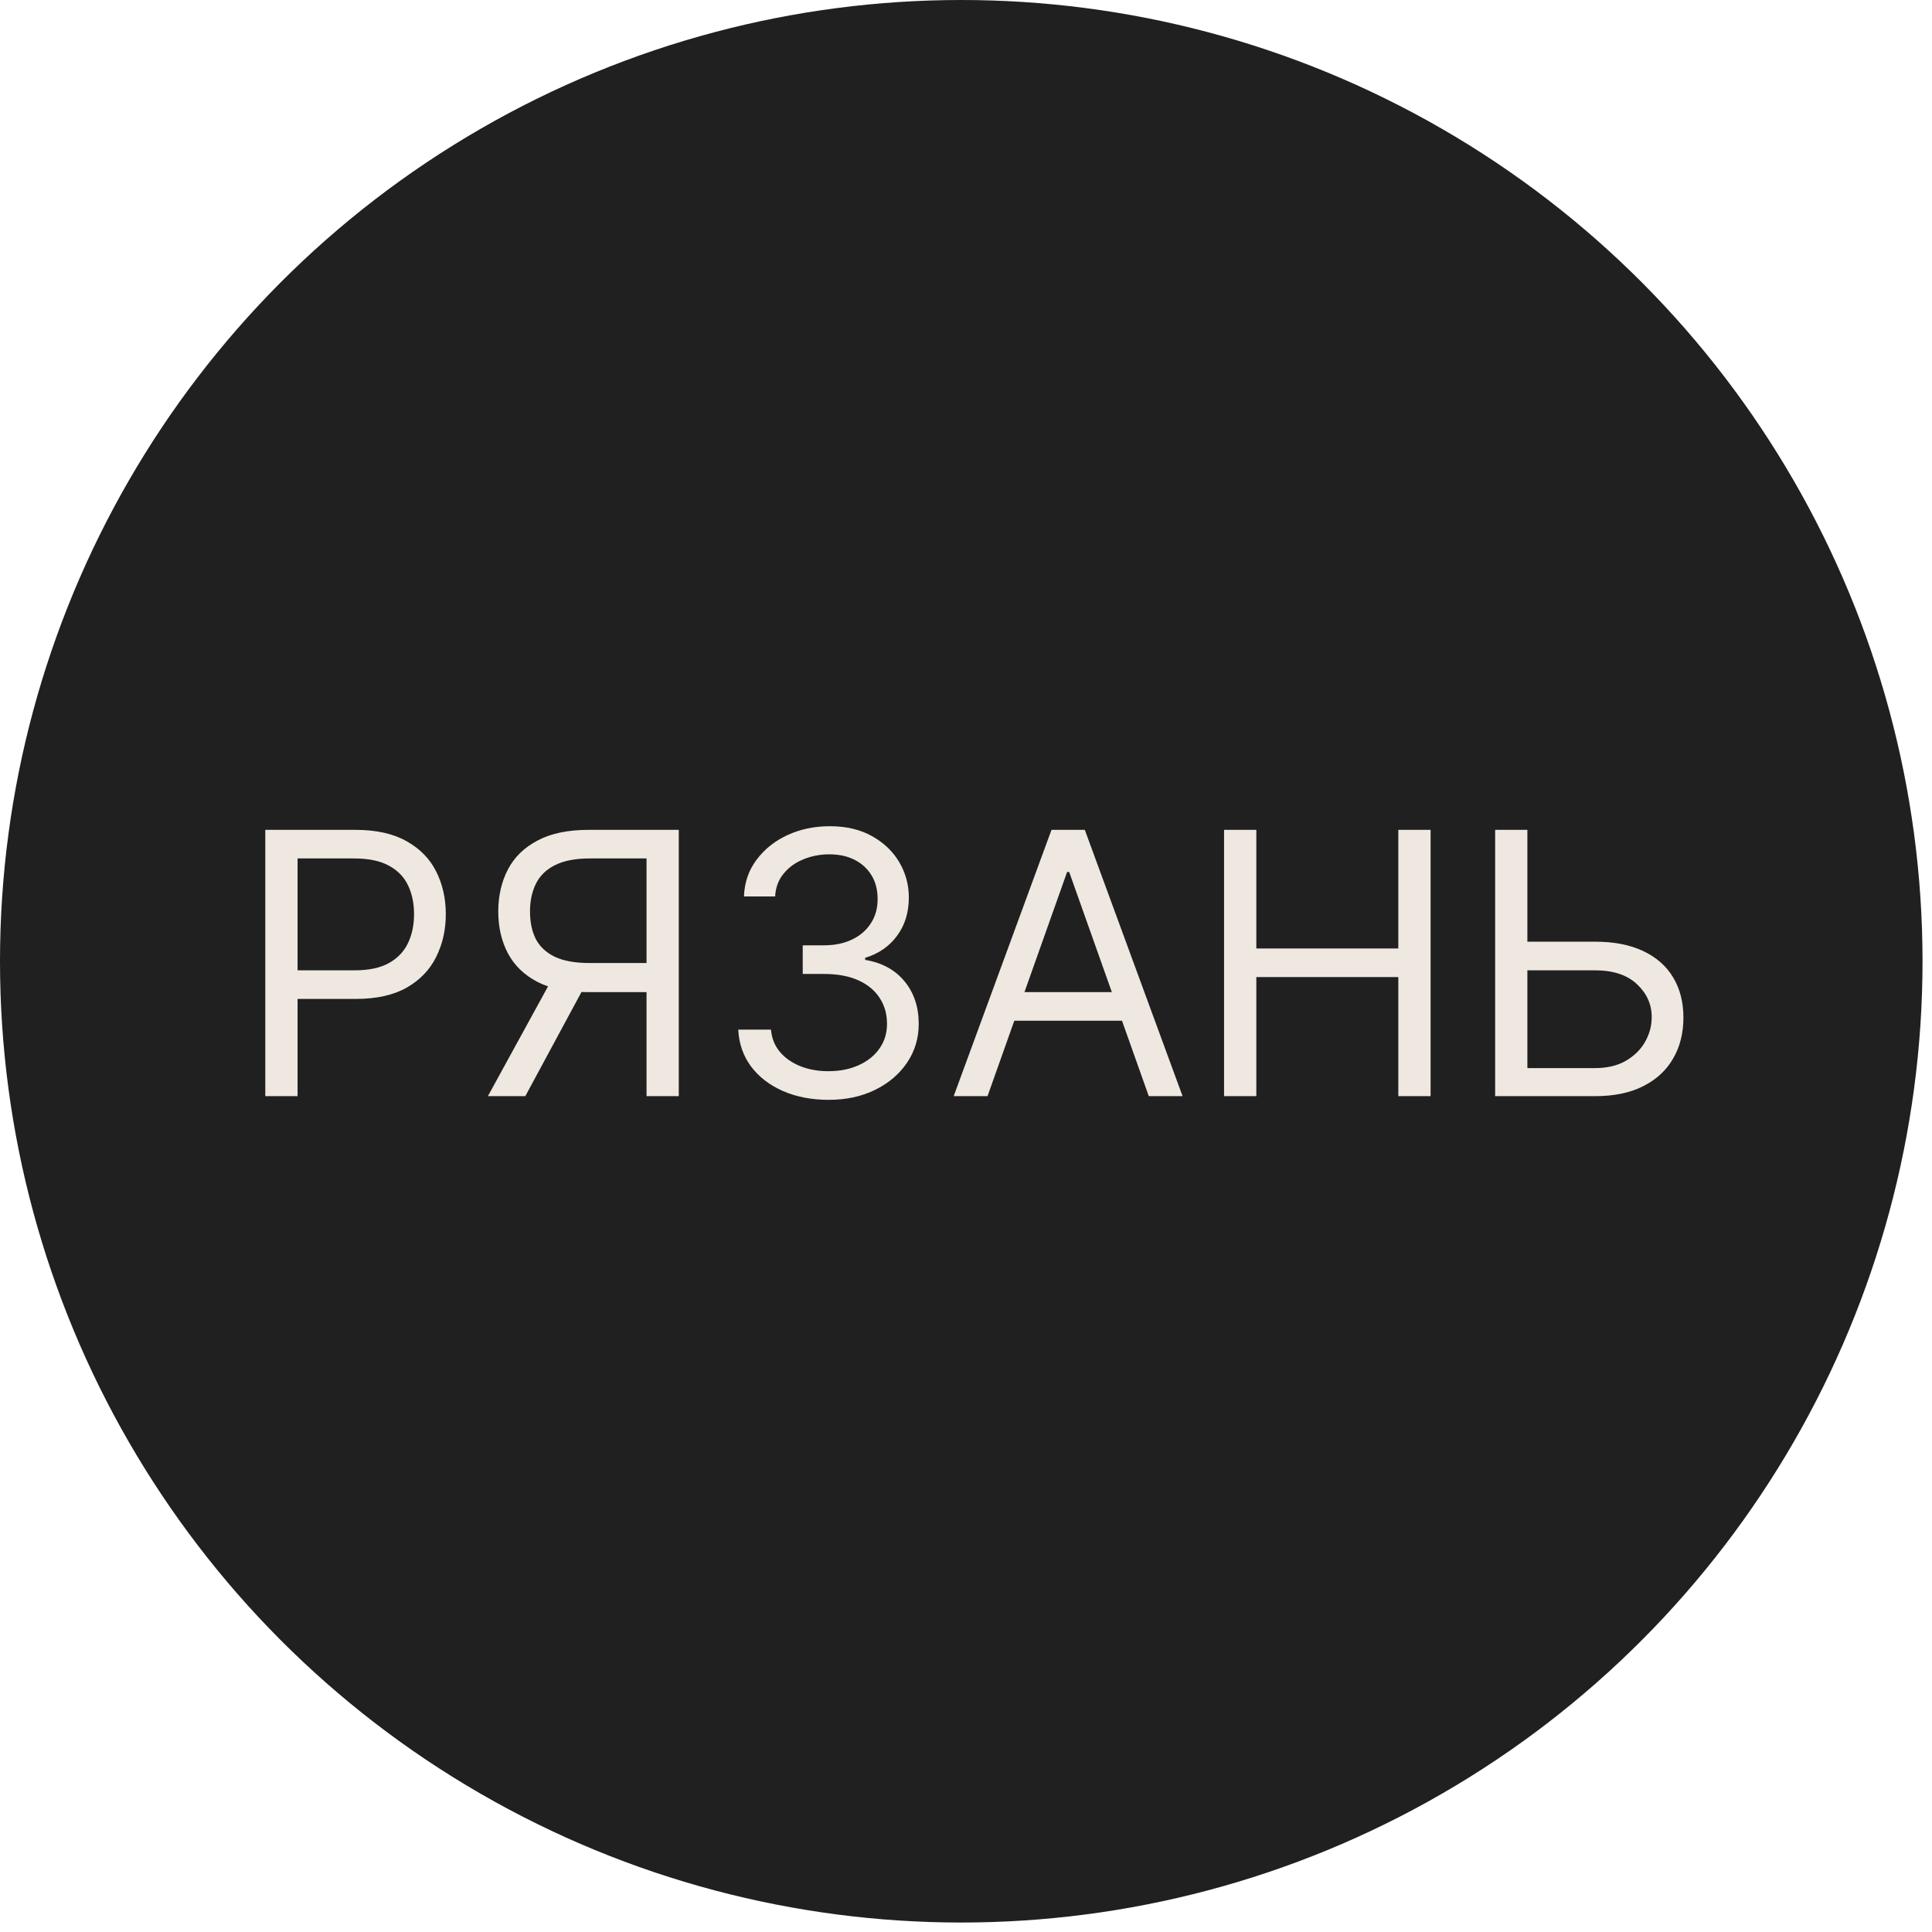
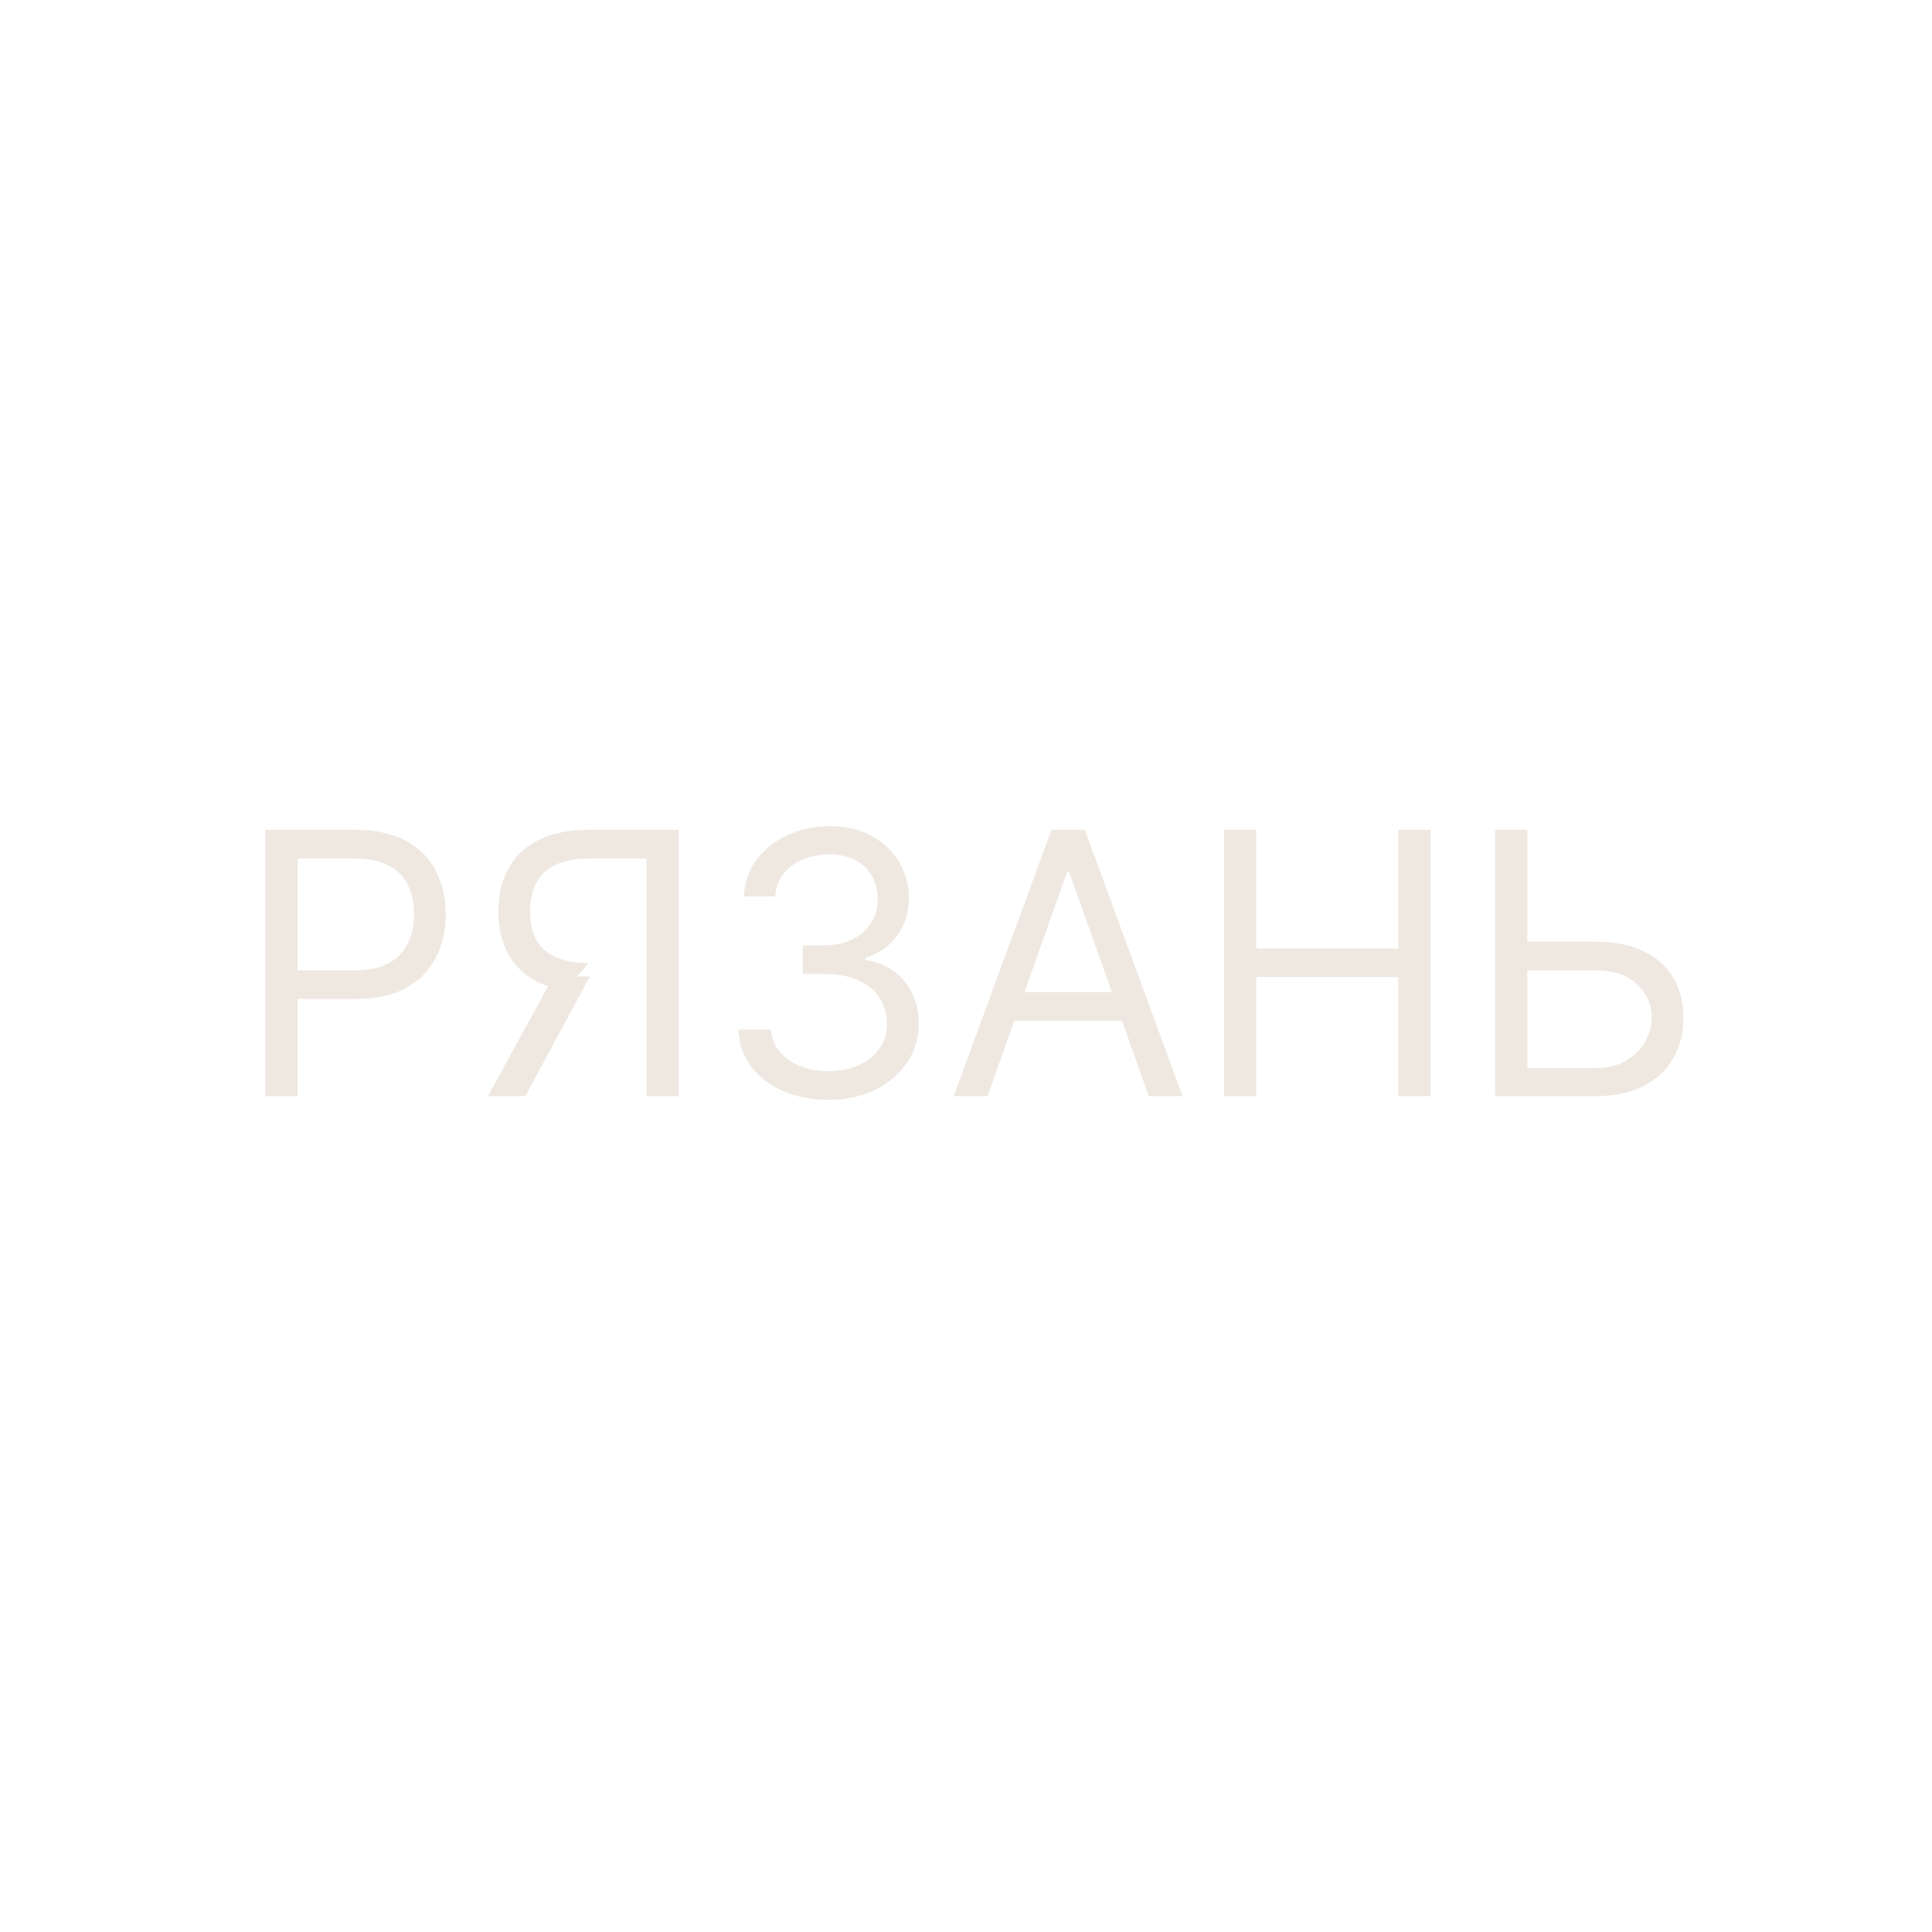
<svg xmlns="http://www.w3.org/2000/svg" width="51" height="51" viewBox="0 0 51 51" fill="none">
-   <circle cx="25.375" cy="25.375" r="25.375" fill="#202020" />
-   <path d="M7.003 28.936V21.906H9.379C9.93 21.906 10.381 22.006 10.731 22.205C11.084 22.402 11.345 22.668 11.514 23.005C11.683 23.341 11.768 23.716 11.768 24.131C11.768 24.545 11.683 24.921 11.514 25.26C11.347 25.599 11.088 25.869 10.738 26.07C10.388 26.269 9.94 26.369 9.393 26.369H7.69V25.614H9.365C9.743 25.614 10.046 25.548 10.275 25.418C10.504 25.288 10.669 25.111 10.773 24.889C10.878 24.665 10.93 24.412 10.93 24.131C10.93 23.849 10.878 23.597 10.773 23.375C10.669 23.154 10.502 22.98 10.271 22.854C10.04 22.726 9.734 22.661 9.351 22.661H7.855V28.936H7.003ZM17.918 28.936H17.067V22.661H15.57C15.19 22.661 14.884 22.72 14.653 22.837C14.422 22.951 14.254 23.113 14.149 23.324C14.043 23.535 13.991 23.78 13.991 24.062C13.991 24.343 14.042 24.586 14.145 24.79C14.251 24.991 14.418 25.147 14.646 25.257C14.877 25.366 15.181 25.421 15.556 25.421H17.451V26.19H15.529C14.984 26.19 14.537 26.1 14.186 25.919C13.836 25.736 13.576 25.484 13.407 25.164C13.238 24.843 13.153 24.476 13.153 24.062C13.153 23.648 13.238 23.278 13.407 22.953C13.576 22.628 13.837 22.373 14.19 22.188C14.542 22 14.993 21.906 15.542 21.906H17.918V28.936ZM14.609 25.778H15.57L13.867 28.936H12.879L14.609 25.778ZM21.877 29.033C21.424 29.033 21.02 28.955 20.665 28.799C20.312 28.644 20.032 28.427 19.824 28.15C19.618 27.871 19.506 27.547 19.488 27.179H20.352C20.371 27.405 20.449 27.601 20.586 27.766C20.723 27.928 20.903 28.054 21.125 28.144C21.347 28.233 21.593 28.277 21.863 28.277C22.165 28.277 22.433 28.225 22.666 28.119C22.9 28.014 23.083 27.868 23.215 27.68C23.348 27.492 23.415 27.275 23.415 27.028C23.415 26.769 23.351 26.542 23.222 26.345C23.094 26.146 22.907 25.99 22.659 25.878C22.412 25.766 22.11 25.71 21.753 25.71H21.19V24.954H21.753C22.032 24.954 22.277 24.904 22.488 24.803C22.701 24.703 22.866 24.561 22.985 24.378C23.107 24.195 23.167 23.98 23.167 23.733C23.167 23.494 23.115 23.287 23.009 23.111C22.904 22.935 22.755 22.798 22.563 22.699C22.373 22.601 22.149 22.552 21.89 22.552C21.648 22.552 21.419 22.596 21.204 22.686C20.991 22.772 20.817 22.899 20.682 23.067C20.547 23.231 20.474 23.43 20.462 23.664H19.639C19.652 23.295 19.763 22.973 19.971 22.696C20.18 22.417 20.452 22.199 20.788 22.044C21.127 21.888 21.499 21.81 21.904 21.81C22.339 21.81 22.712 21.898 23.023 22.074C23.334 22.248 23.574 22.478 23.741 22.764C23.908 23.05 23.991 23.359 23.991 23.691C23.991 24.087 23.887 24.425 23.679 24.704C23.473 24.983 23.193 25.177 22.838 25.284V25.339C23.282 25.412 23.628 25.601 23.878 25.905C24.127 26.207 24.252 26.582 24.252 27.028C24.252 27.41 24.148 27.753 23.94 28.058C23.734 28.36 23.452 28.598 23.095 28.772C22.738 28.946 22.332 29.033 21.877 29.033ZM26.068 28.936H25.175L27.757 21.906H28.636L31.217 28.936H30.325L28.224 23.018H28.169L26.068 28.936ZM26.398 26.19H29.995V26.945H26.398V26.19ZM32.312 28.936V21.906H33.164V25.037H36.912V21.906H37.764V28.936H36.912V25.792H33.164V28.936H32.312ZM40.099 24.858H42.104C42.608 24.858 43.032 24.941 43.378 25.106C43.726 25.27 43.989 25.503 44.167 25.802C44.348 26.102 44.438 26.456 44.438 26.863C44.438 27.27 44.348 27.63 44.167 27.941C43.989 28.252 43.726 28.496 43.378 28.672C43.032 28.848 42.608 28.936 42.104 28.936H39.468V21.906H40.319V28.195H42.104C42.425 28.195 42.696 28.131 42.918 28.003C43.142 27.872 43.311 27.705 43.426 27.502C43.543 27.296 43.601 27.078 43.601 26.849C43.601 26.513 43.472 26.224 43.213 25.981C42.954 25.736 42.585 25.614 42.104 25.614H40.099V24.858Z" fill="#EFE8E1" />
+   <path d="M7.003 28.936V21.906H9.379C9.93 21.906 10.381 22.006 10.731 22.205C11.084 22.402 11.345 22.668 11.514 23.005C11.683 23.341 11.768 23.716 11.768 24.131C11.768 24.545 11.683 24.921 11.514 25.26C11.347 25.599 11.088 25.869 10.738 26.07C10.388 26.269 9.94 26.369 9.393 26.369H7.69V25.614H9.365C9.743 25.614 10.046 25.548 10.275 25.418C10.504 25.288 10.669 25.111 10.773 24.889C10.878 24.665 10.93 24.412 10.93 24.131C10.93 23.849 10.878 23.597 10.773 23.375C10.669 23.154 10.502 22.98 10.271 22.854C10.04 22.726 9.734 22.661 9.351 22.661H7.855V28.936H7.003ZM17.918 28.936H17.067V22.661H15.57C15.19 22.661 14.884 22.72 14.653 22.837C14.422 22.951 14.254 23.113 14.149 23.324C14.043 23.535 13.991 23.78 13.991 24.062C13.991 24.343 14.042 24.586 14.145 24.79C14.251 24.991 14.418 25.147 14.646 25.257C14.877 25.366 15.181 25.421 15.556 25.421H17.451H15.529C14.984 26.19 14.537 26.1 14.186 25.919C13.836 25.736 13.576 25.484 13.407 25.164C13.238 24.843 13.153 24.476 13.153 24.062C13.153 23.648 13.238 23.278 13.407 22.953C13.576 22.628 13.837 22.373 14.19 22.188C14.542 22 14.993 21.906 15.542 21.906H17.918V28.936ZM14.609 25.778H15.57L13.867 28.936H12.879L14.609 25.778ZM21.877 29.033C21.424 29.033 21.02 28.955 20.665 28.799C20.312 28.644 20.032 28.427 19.824 28.15C19.618 27.871 19.506 27.547 19.488 27.179H20.352C20.371 27.405 20.449 27.601 20.586 27.766C20.723 27.928 20.903 28.054 21.125 28.144C21.347 28.233 21.593 28.277 21.863 28.277C22.165 28.277 22.433 28.225 22.666 28.119C22.9 28.014 23.083 27.868 23.215 27.68C23.348 27.492 23.415 27.275 23.415 27.028C23.415 26.769 23.351 26.542 23.222 26.345C23.094 26.146 22.907 25.99 22.659 25.878C22.412 25.766 22.11 25.71 21.753 25.71H21.19V24.954H21.753C22.032 24.954 22.277 24.904 22.488 24.803C22.701 24.703 22.866 24.561 22.985 24.378C23.107 24.195 23.167 23.98 23.167 23.733C23.167 23.494 23.115 23.287 23.009 23.111C22.904 22.935 22.755 22.798 22.563 22.699C22.373 22.601 22.149 22.552 21.89 22.552C21.648 22.552 21.419 22.596 21.204 22.686C20.991 22.772 20.817 22.899 20.682 23.067C20.547 23.231 20.474 23.43 20.462 23.664H19.639C19.652 23.295 19.763 22.973 19.971 22.696C20.18 22.417 20.452 22.199 20.788 22.044C21.127 21.888 21.499 21.81 21.904 21.81C22.339 21.81 22.712 21.898 23.023 22.074C23.334 22.248 23.574 22.478 23.741 22.764C23.908 23.05 23.991 23.359 23.991 23.691C23.991 24.087 23.887 24.425 23.679 24.704C23.473 24.983 23.193 25.177 22.838 25.284V25.339C23.282 25.412 23.628 25.601 23.878 25.905C24.127 26.207 24.252 26.582 24.252 27.028C24.252 27.41 24.148 27.753 23.94 28.058C23.734 28.36 23.452 28.598 23.095 28.772C22.738 28.946 22.332 29.033 21.877 29.033ZM26.068 28.936H25.175L27.757 21.906H28.636L31.217 28.936H30.325L28.224 23.018H28.169L26.068 28.936ZM26.398 26.19H29.995V26.945H26.398V26.19ZM32.312 28.936V21.906H33.164V25.037H36.912V21.906H37.764V28.936H36.912V25.792H33.164V28.936H32.312ZM40.099 24.858H42.104C42.608 24.858 43.032 24.941 43.378 25.106C43.726 25.27 43.989 25.503 44.167 25.802C44.348 26.102 44.438 26.456 44.438 26.863C44.438 27.27 44.348 27.63 44.167 27.941C43.989 28.252 43.726 28.496 43.378 28.672C43.032 28.848 42.608 28.936 42.104 28.936H39.468V21.906H40.319V28.195H42.104C42.425 28.195 42.696 28.131 42.918 28.003C43.142 27.872 43.311 27.705 43.426 27.502C43.543 27.296 43.601 27.078 43.601 26.849C43.601 26.513 43.472 26.224 43.213 25.981C42.954 25.736 42.585 25.614 42.104 25.614H40.099V24.858Z" fill="#EFE8E1" />
</svg>